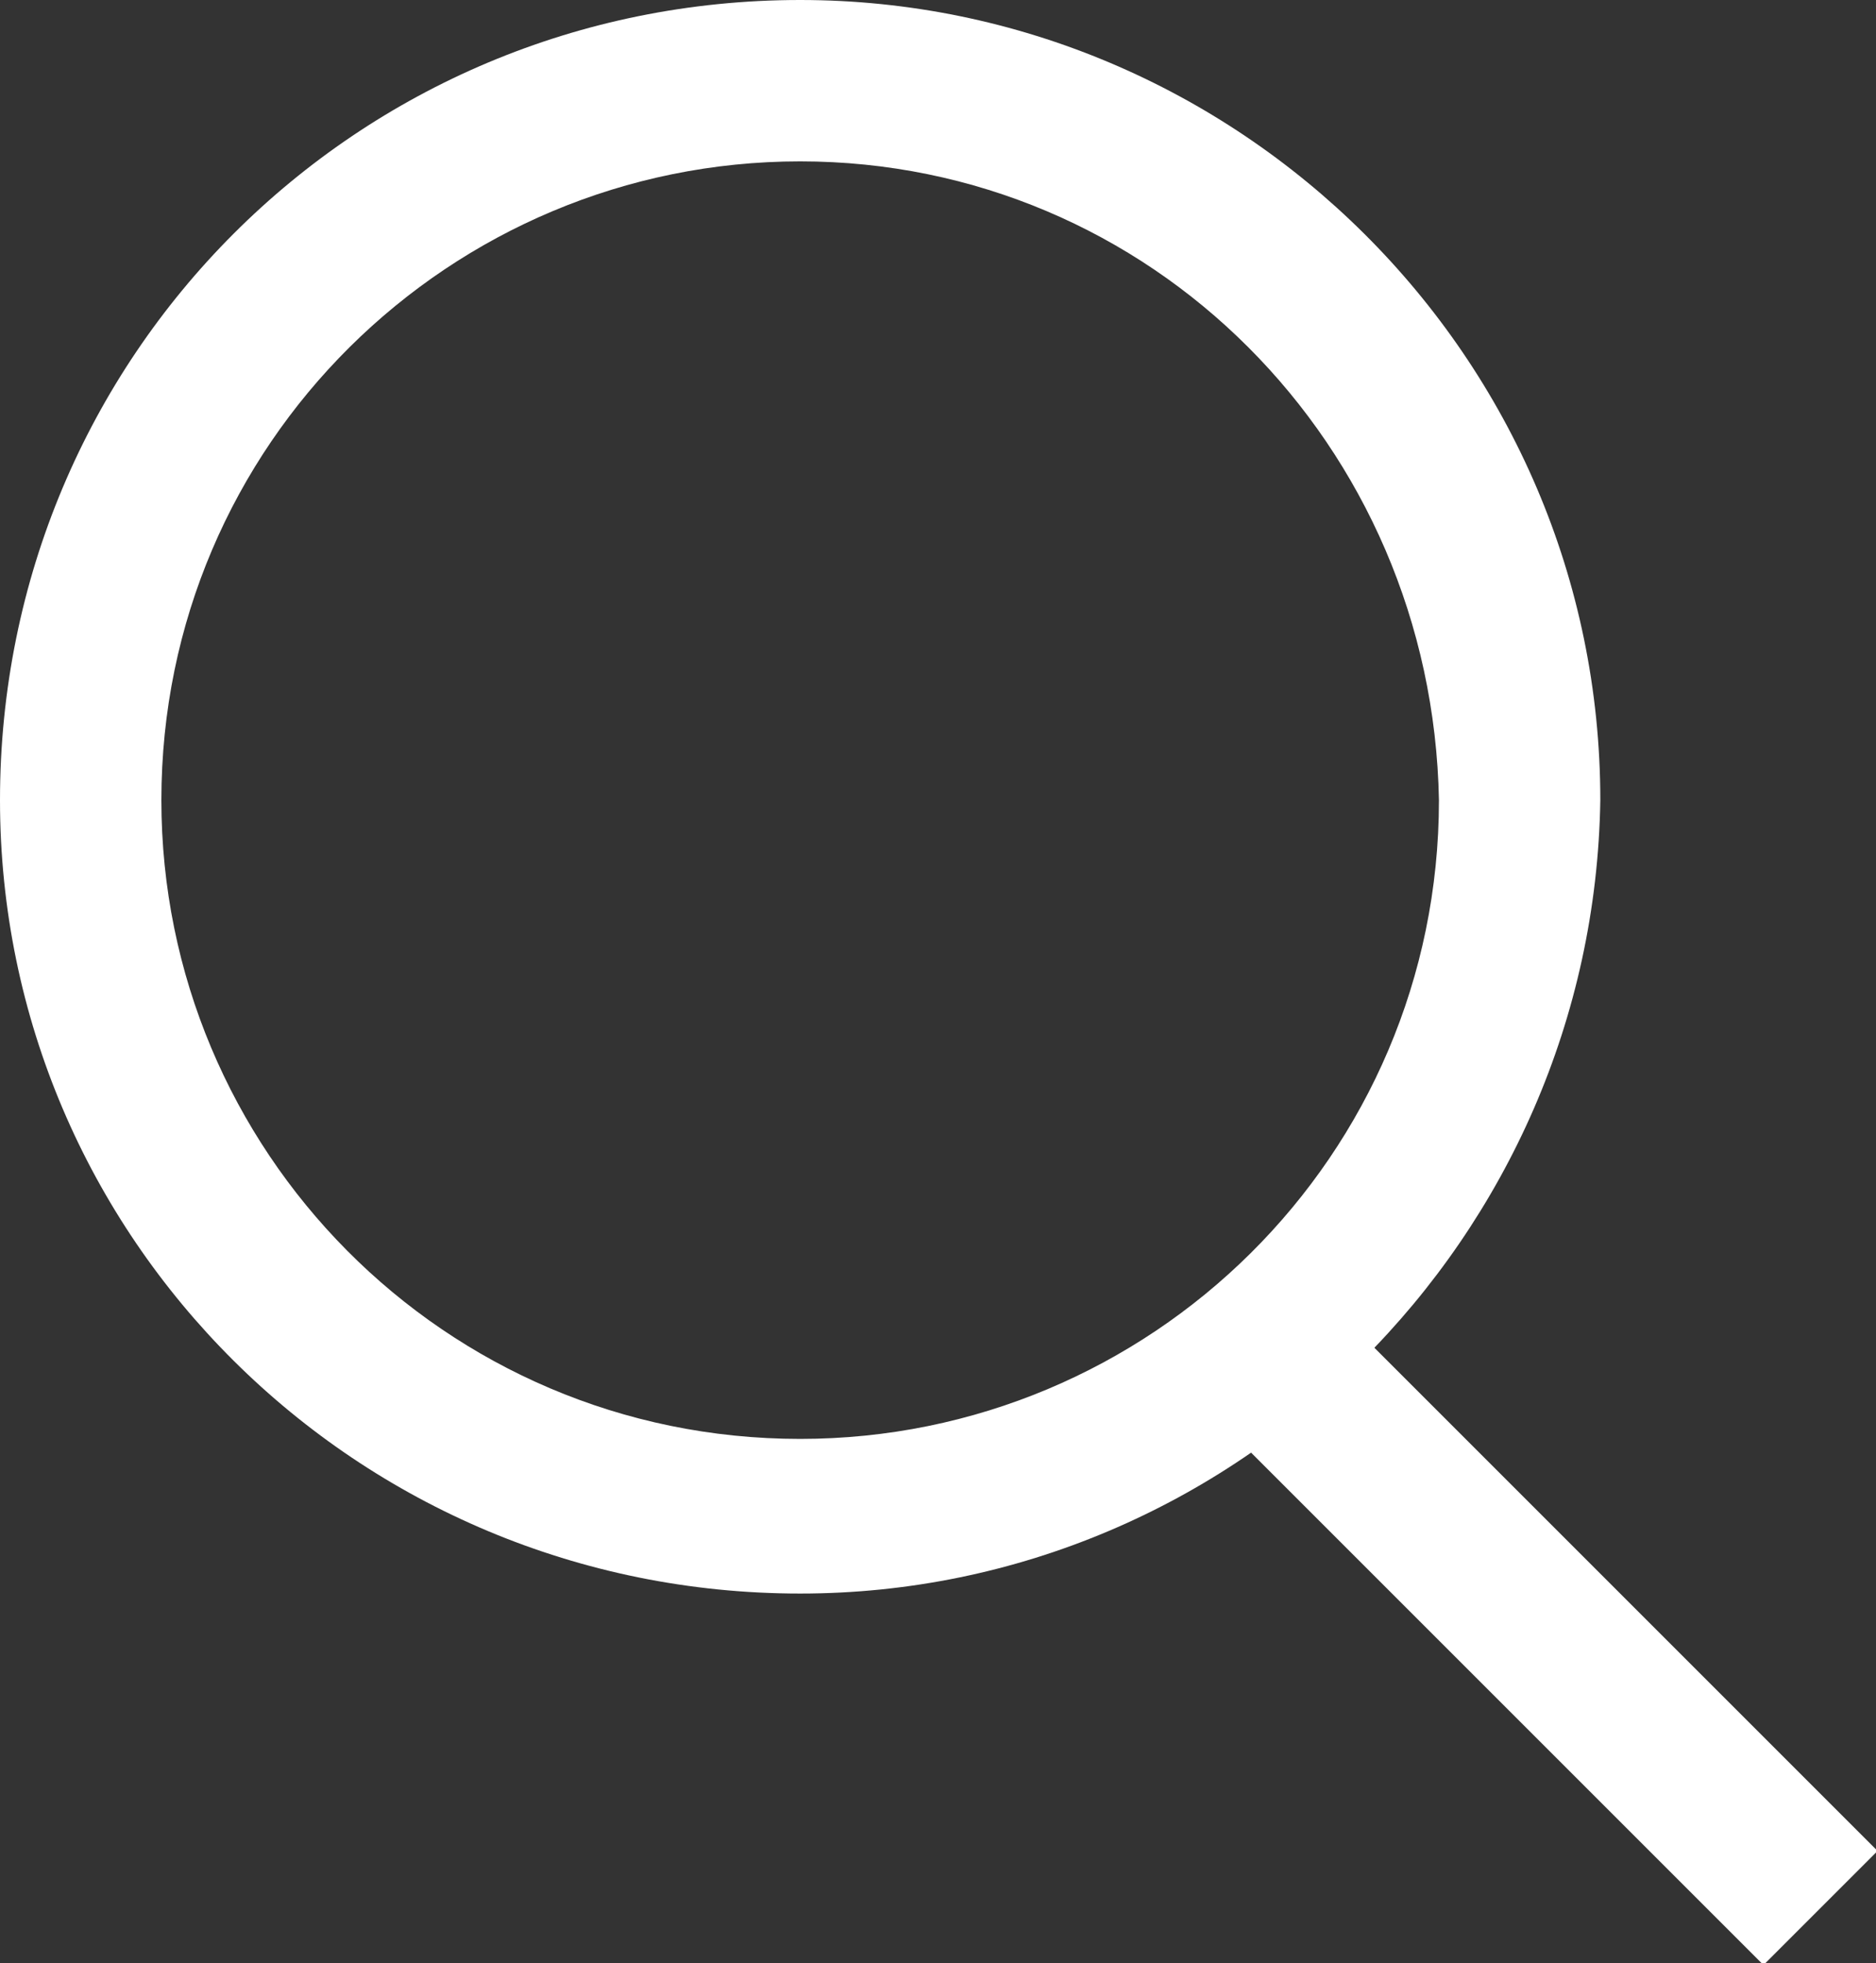
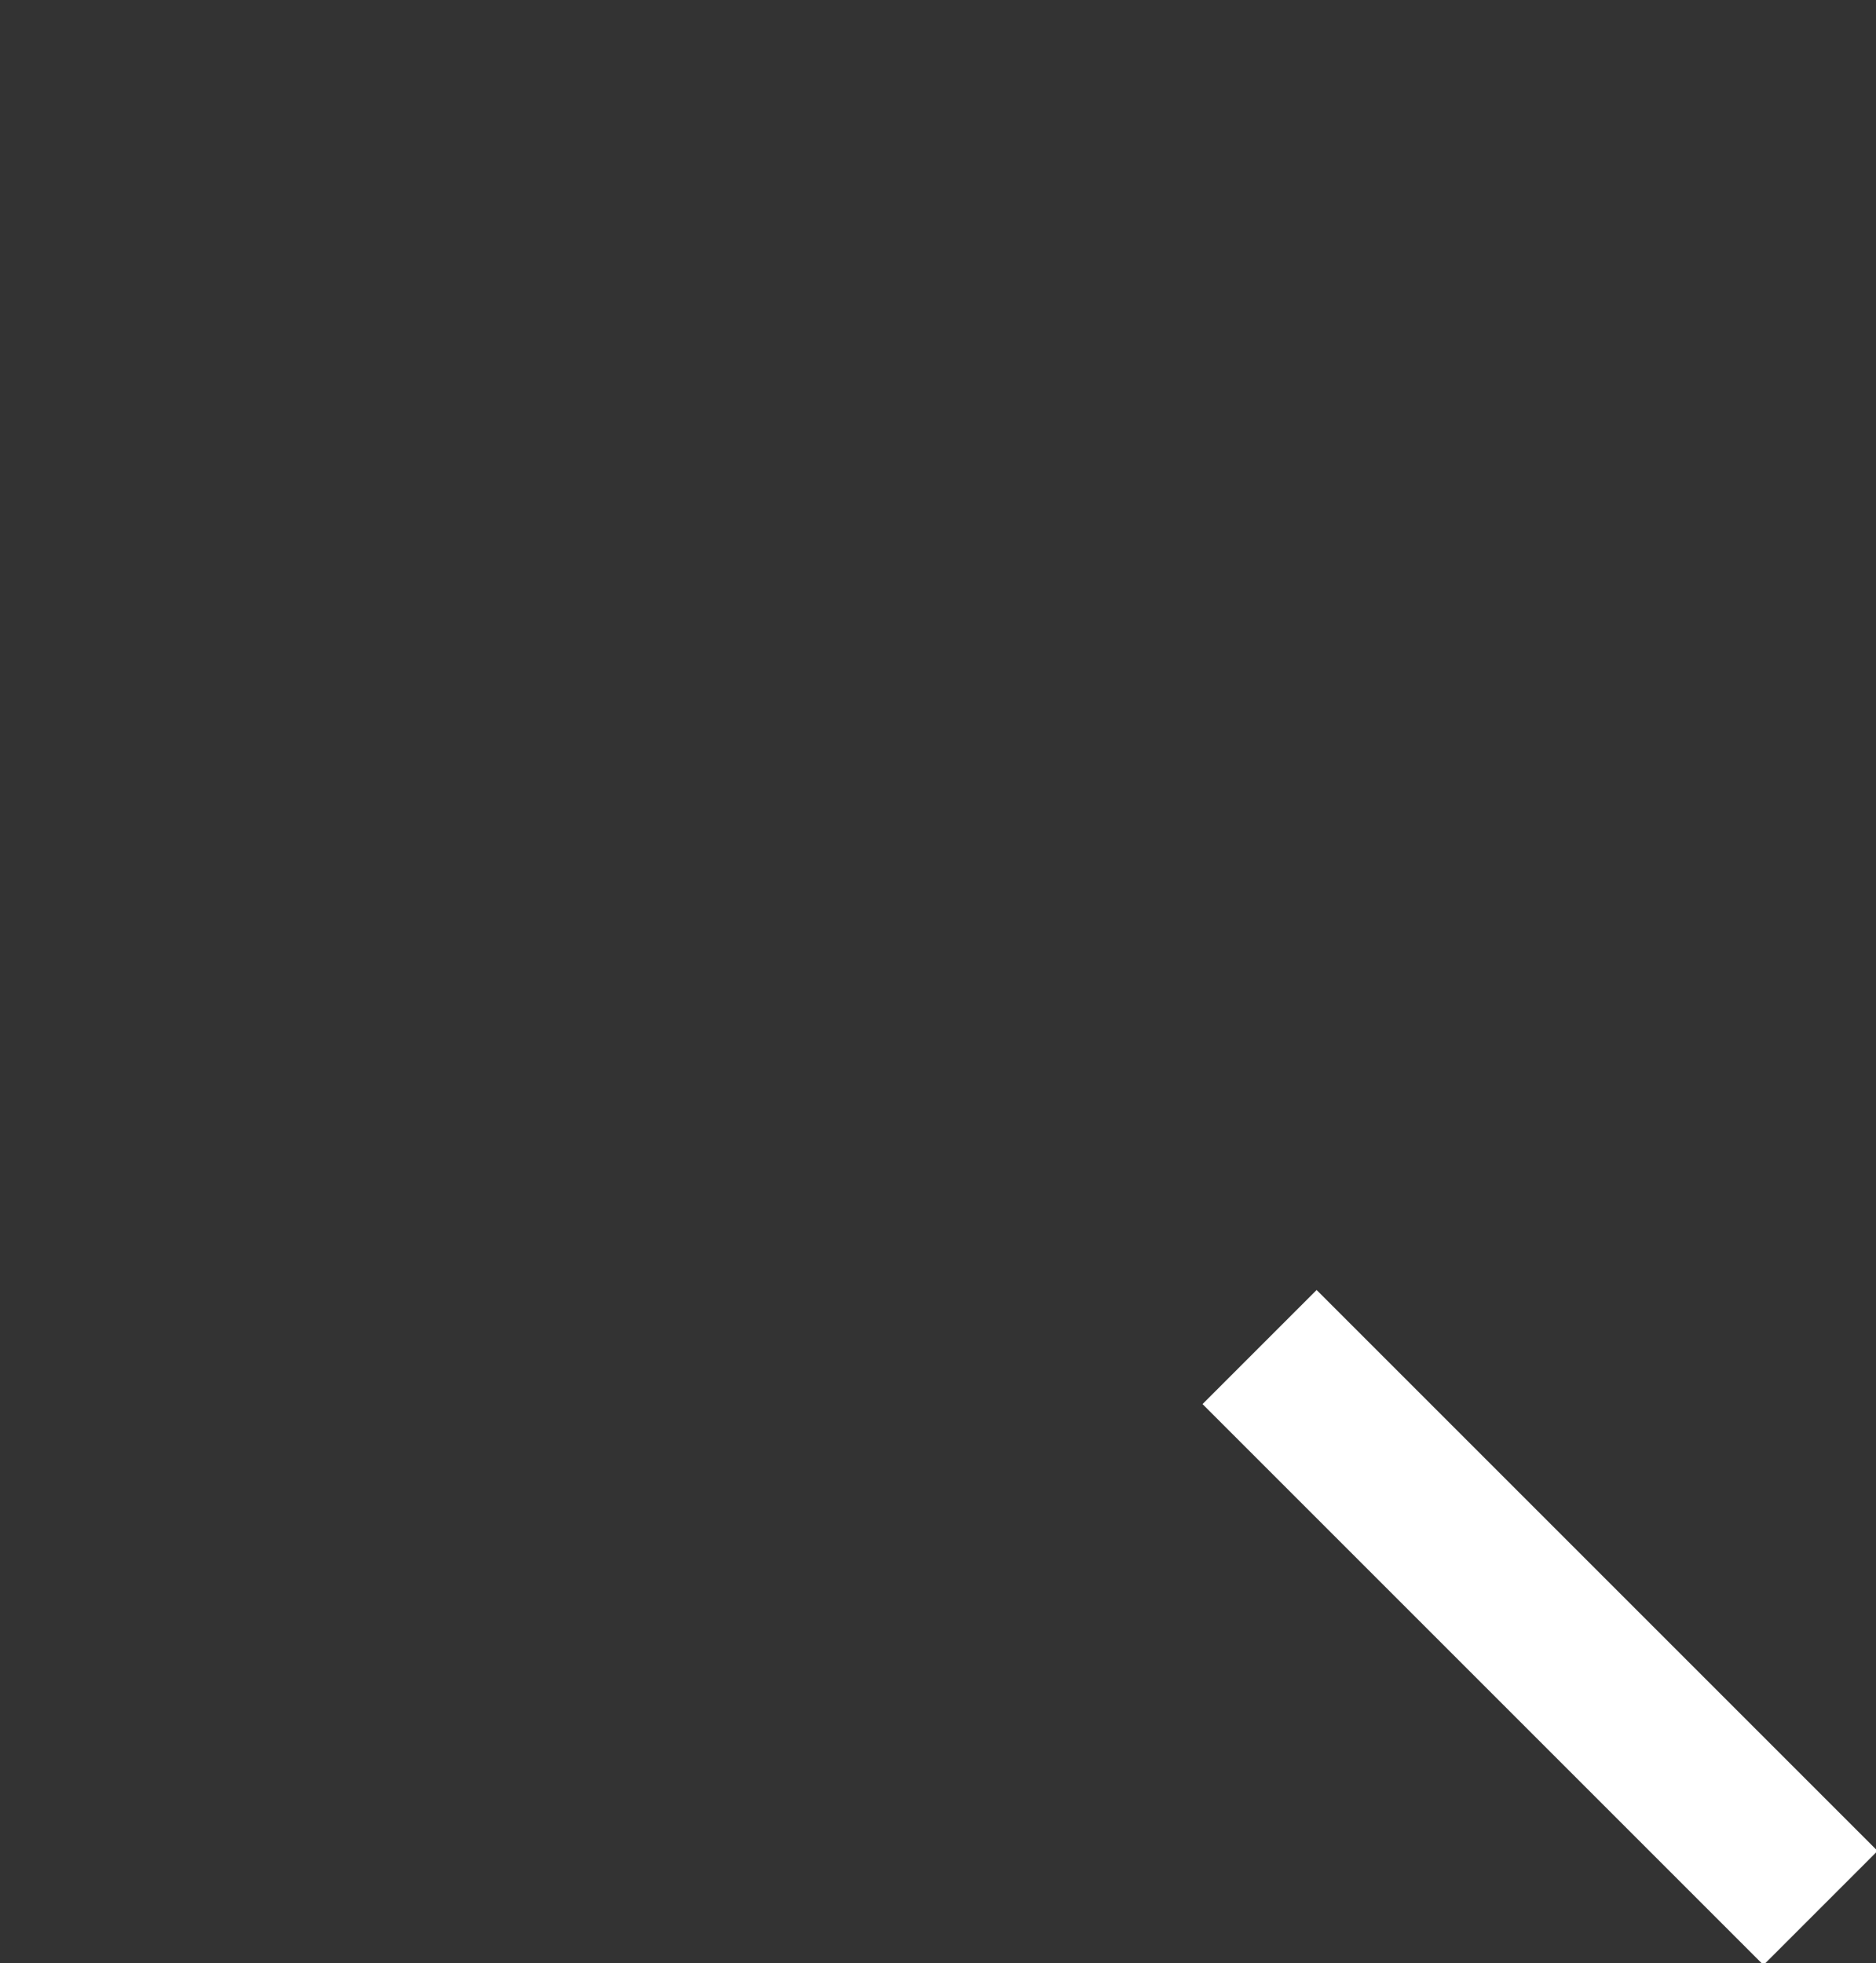
<svg xmlns="http://www.w3.org/2000/svg" version="1.1" id="Layer_1" x="0px" y="0px" viewBox="0 0 27.9 29.2" style="enable-background:new 0 0 27.9 29.2;" xml:space="preserve">
  <rect x="0" y="0" width="27.9" height="29.2" fill="#333333" stroke="none" />
  <style type="text/css">
	.st0{fill:#FFFFFF;}
</style>
-   <path class="st0" d="M11.9,23.7C5.3,23.7,0,18.4,0,11.9C0,5.3,5.3,0,11.9,0c6.5,0,11.9,5.3,11.9,11.9C23.7,18.4,18.4,23.7,11.9,23.7  z M11.9,2.4c-5.2,0-9.5,4.2-9.5,9.5c0,5.2,4.2,9.5,9.5,9.5c5.2,0,9.5-4.2,9.5-9.5C21.3,6.6,17.1,2.4,11.9,2.4z" />
  <rect x="21.7" y="18.3" transform="matrix(0.707 -0.707 0.707 0.707 -10.396 23.286)" class="st0" width="2.4" height="11.8" />
</svg>